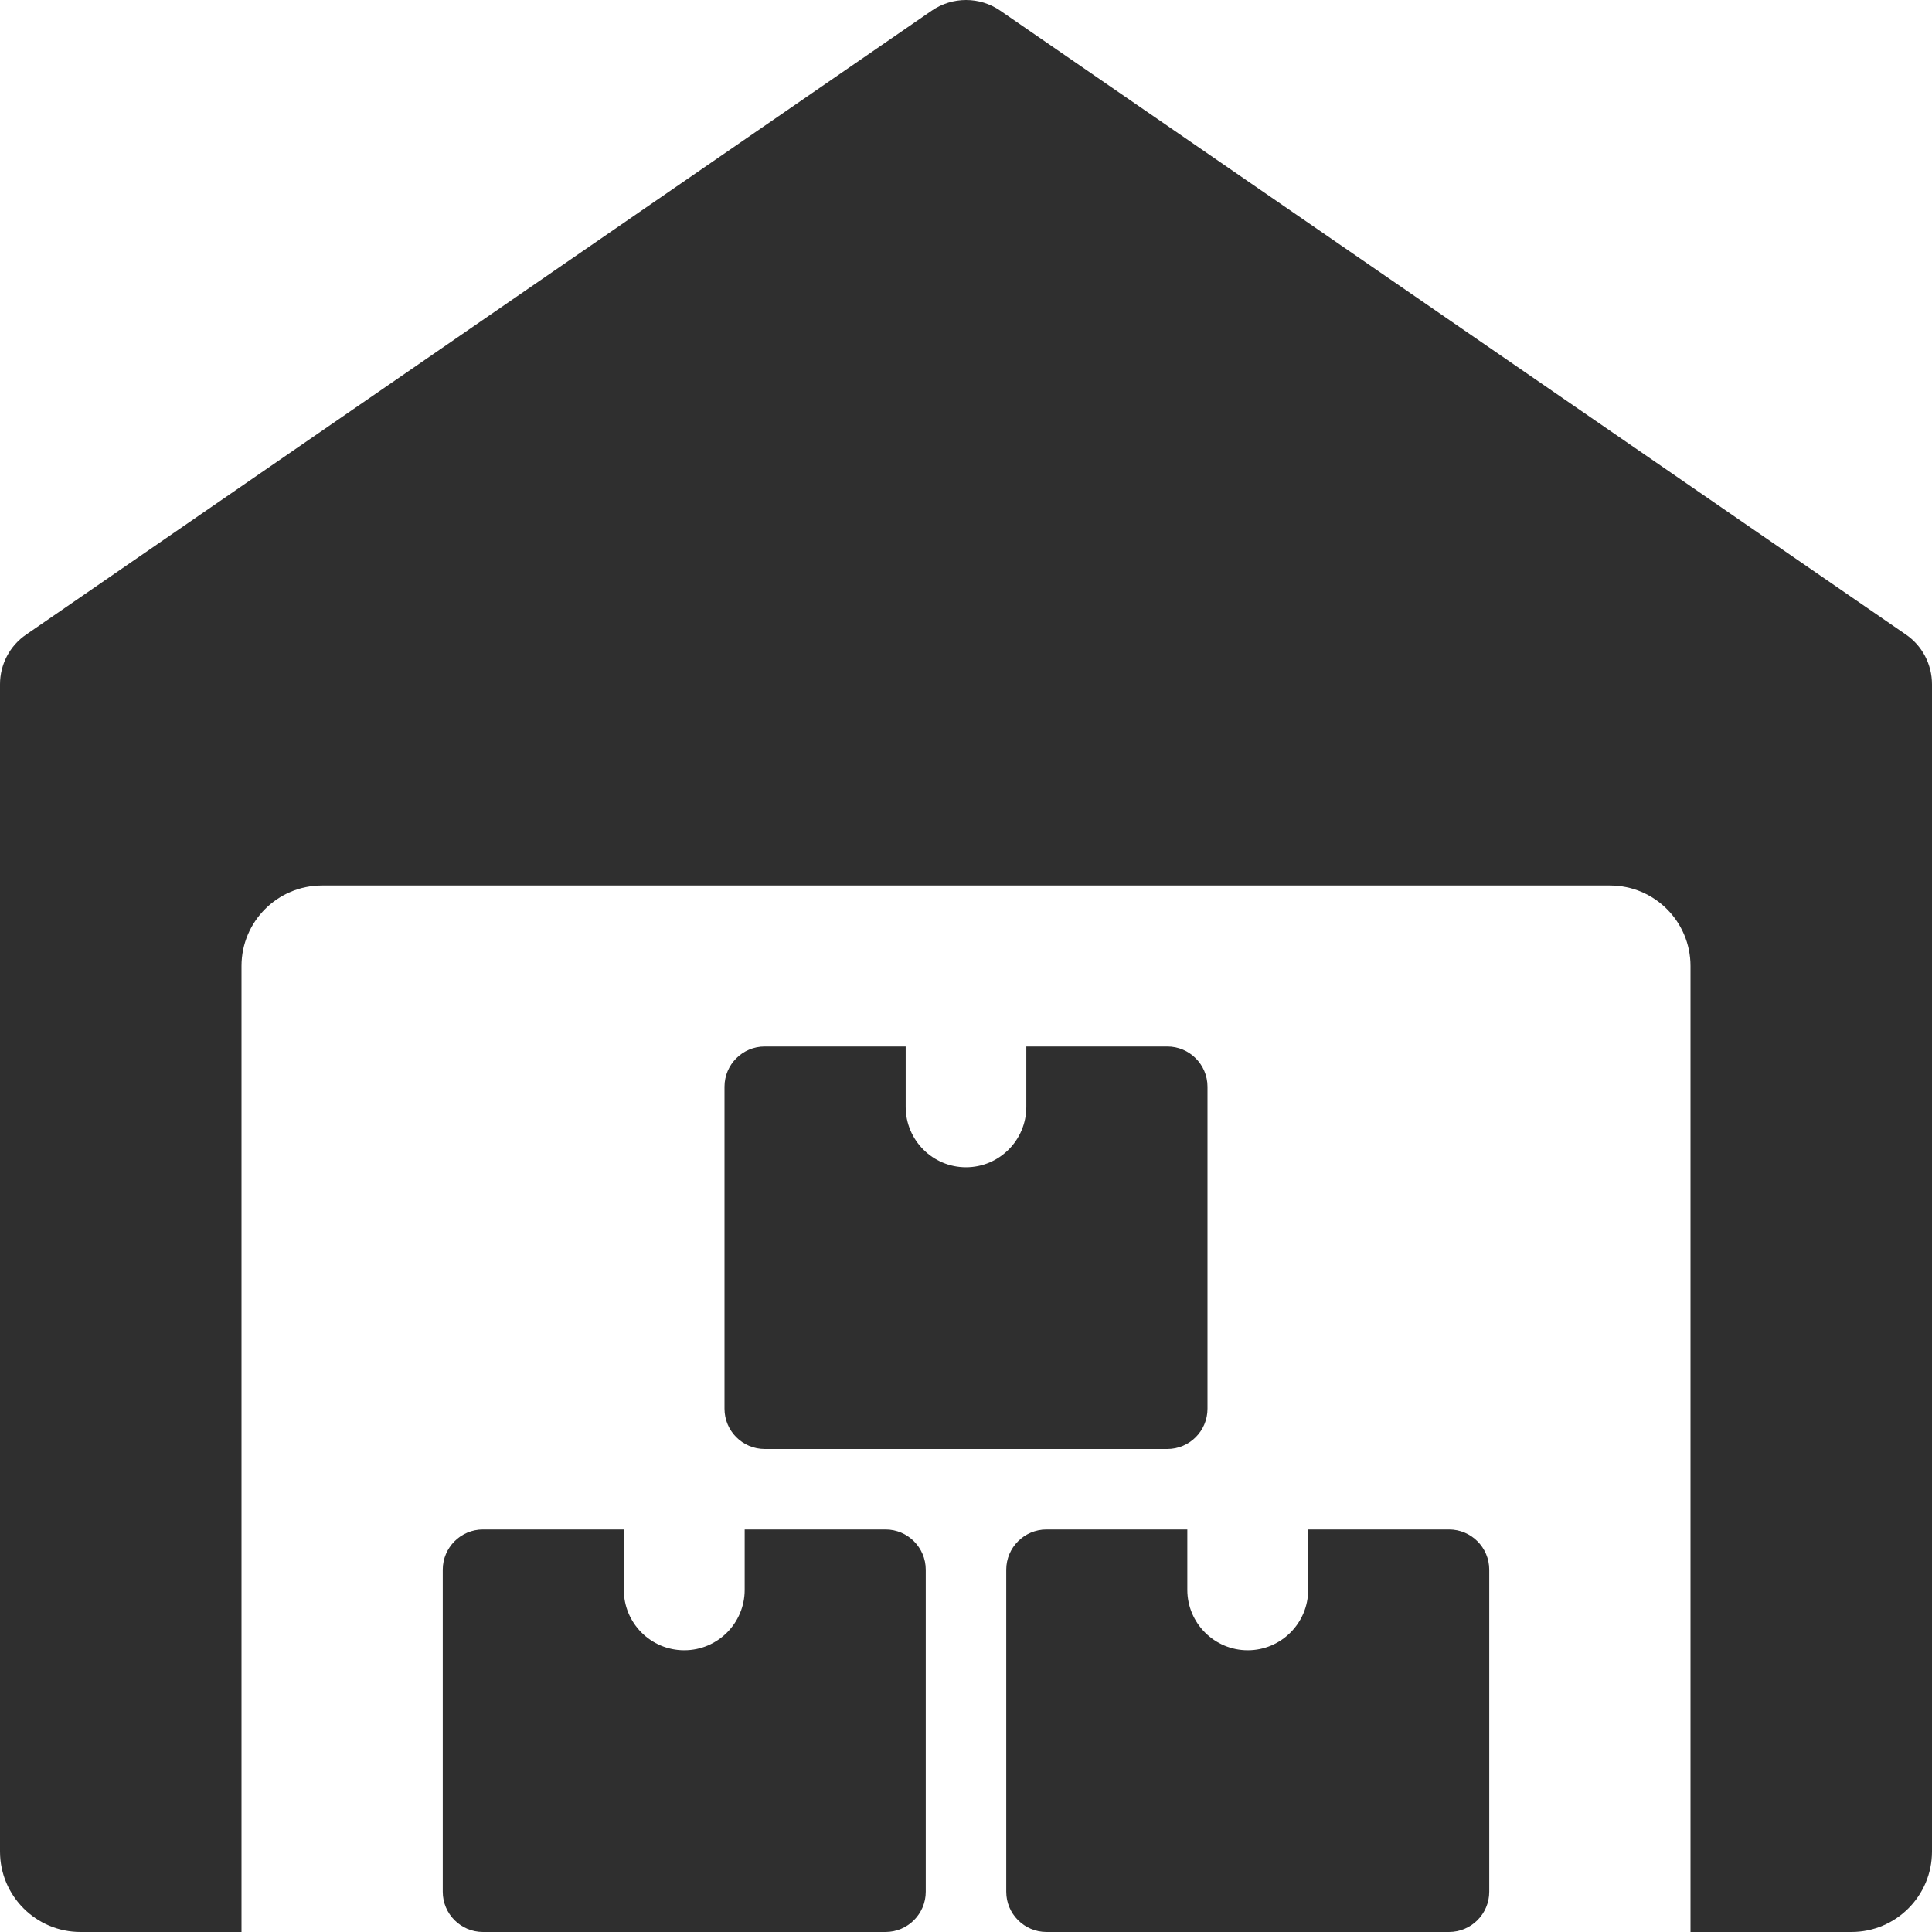
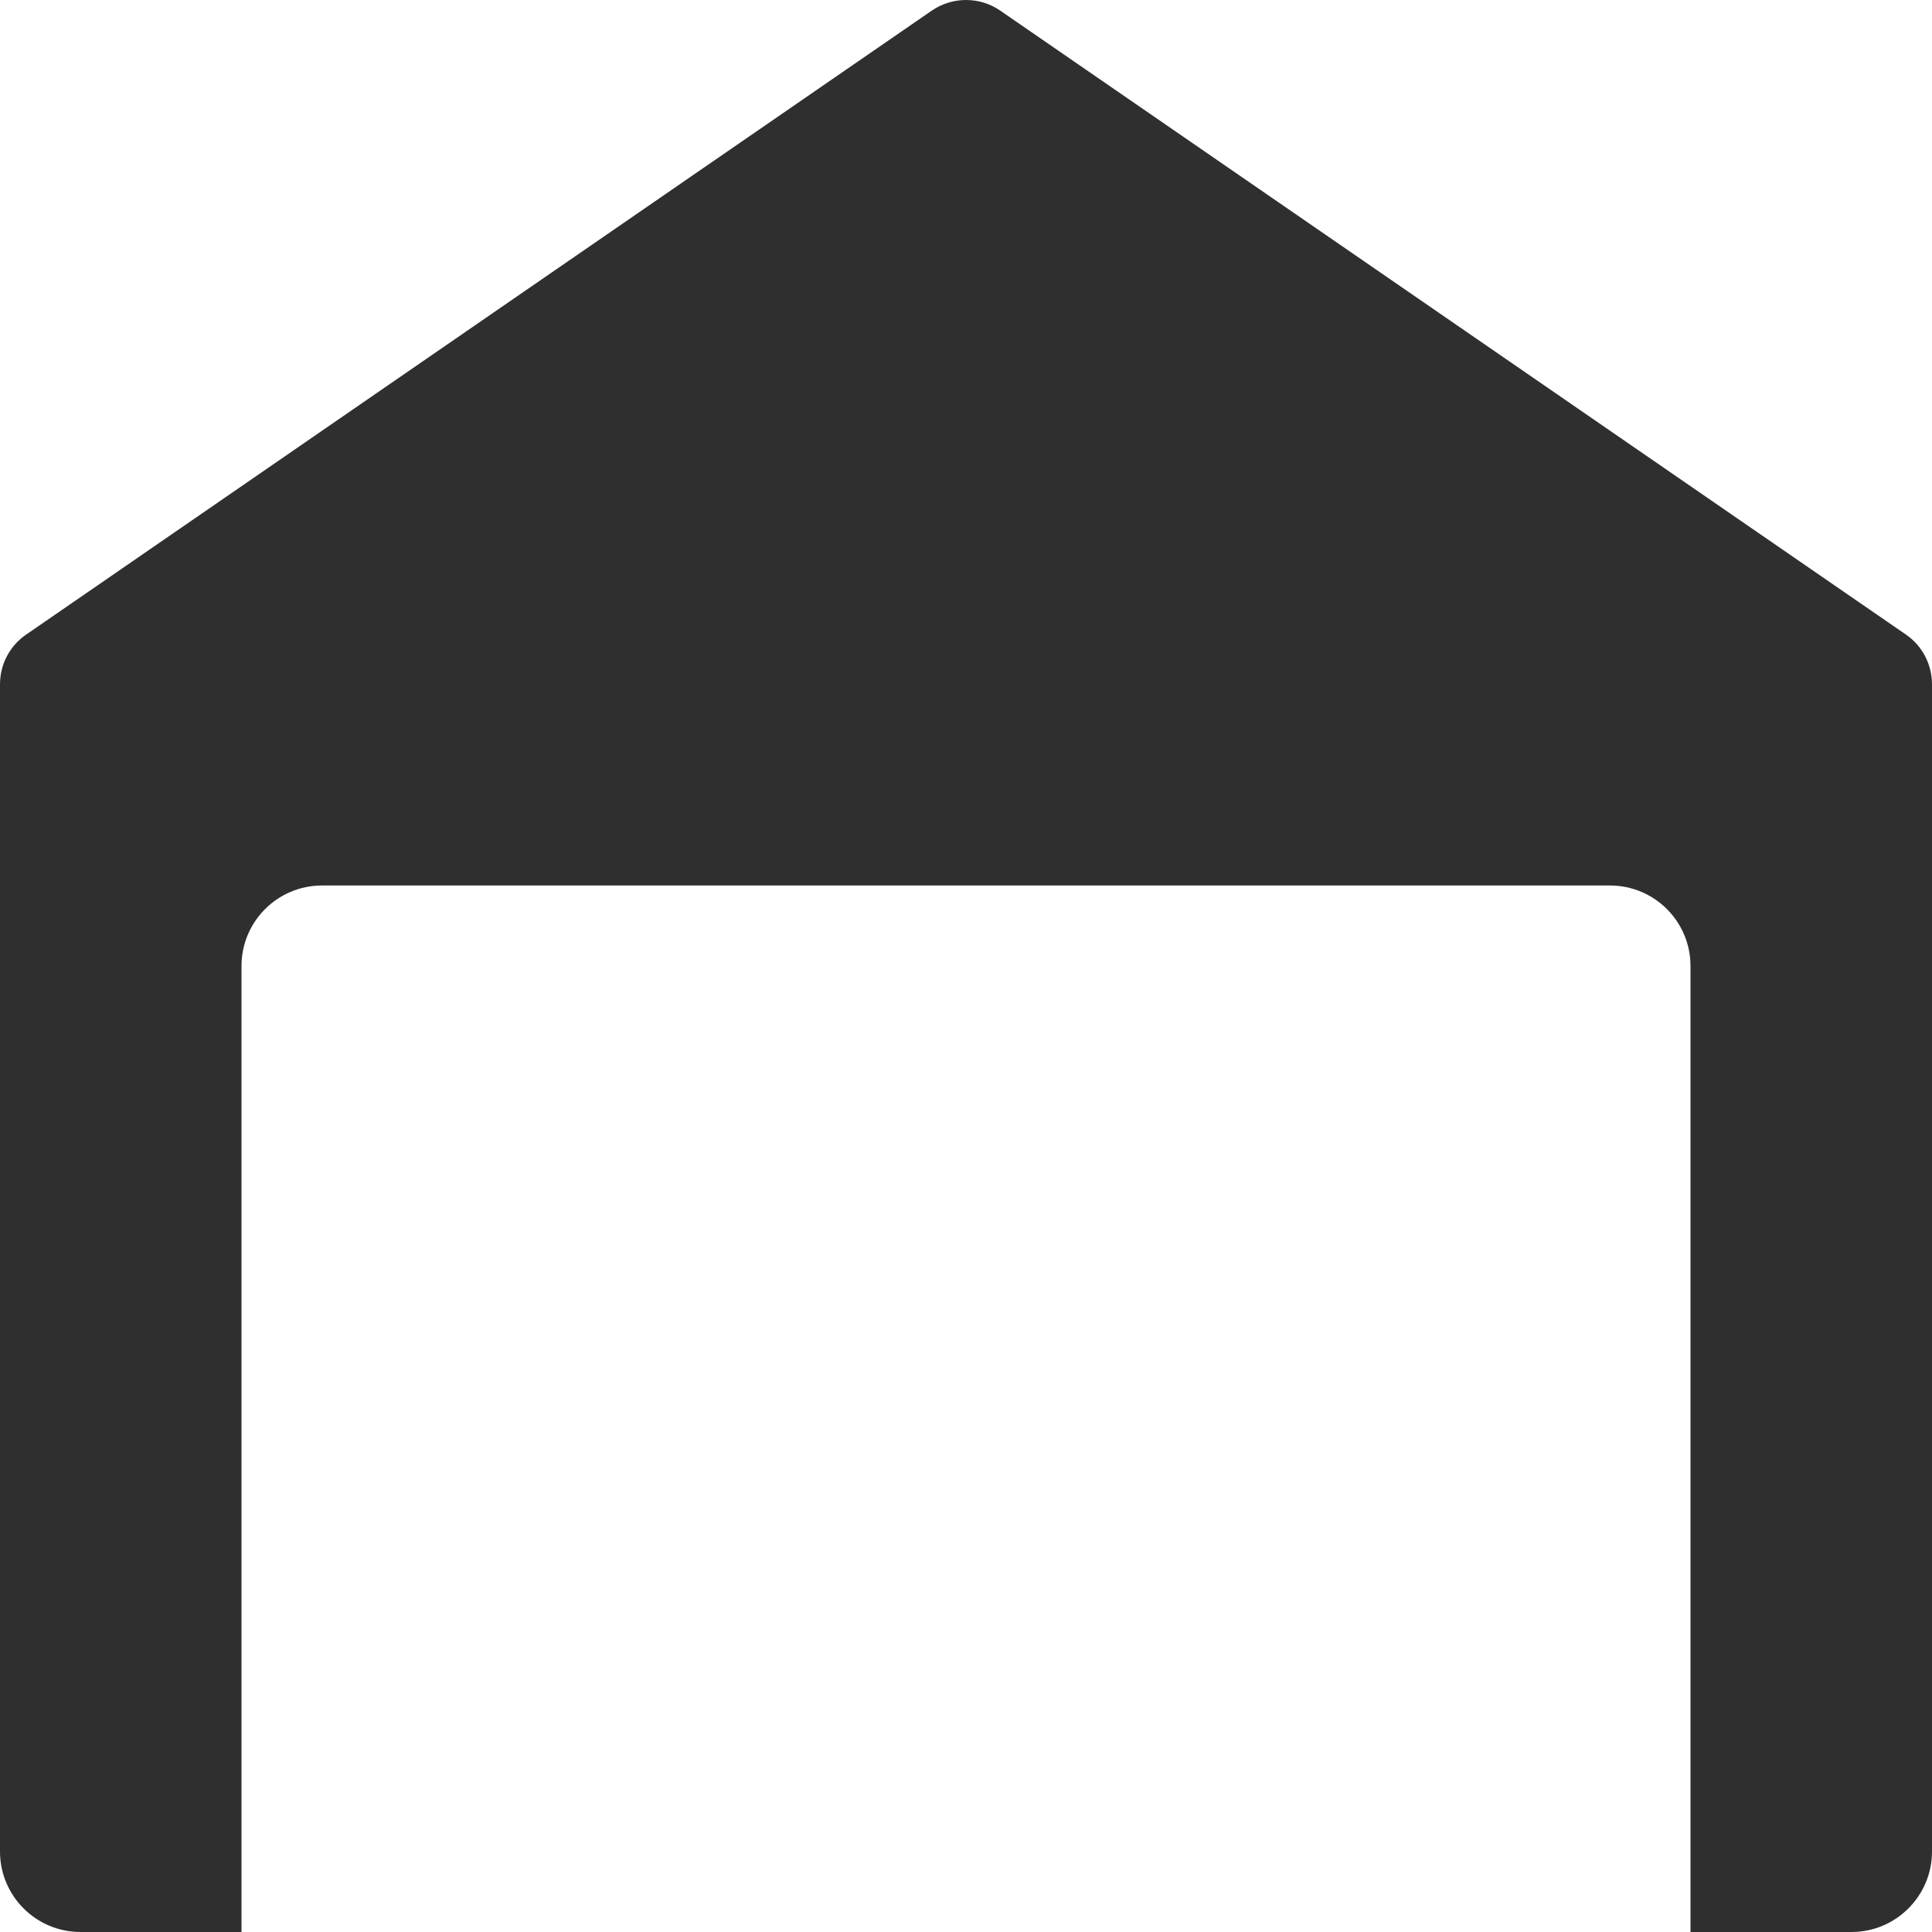
<svg xmlns="http://www.w3.org/2000/svg" width="18" height="18" viewBox="0 0 18 18" fill="none">
  <path d="M17.757 5.912L9.319 0.099C9.127 -0.033 8.874 -0.033 8.681 0.099L0.244 5.912C0.091 6.016 0 6.19 0 6.375V17.25C0 17.664 0.336 18 0.75 18H2.25V9C2.25 8.586 2.586 8.25 3 8.25H15C15.414 8.25 15.75 8.586 15.75 9V18H17.25C17.664 18 18 17.664 18 17.25V6.375C18 6.19 17.909 6.016 17.757 5.912Z" fill="#2F2F2F" />
-   <path d="M6.938 14.25V14.812C6.938 15.123 6.686 15.375 6.375 15.375C6.064 15.375 5.812 15.123 5.812 14.812V14.25H4.5C4.293 14.25 4.125 14.418 4.125 14.625V17.625C4.125 17.832 4.293 18 4.5 18H8.25C8.457 18 8.625 17.832 8.625 17.625V14.625C8.625 14.418 8.457 14.25 8.25 14.25H6.938Z" fill="#2F2F2F" />
-   <path d="M12.188 14.25V14.812C12.188 15.123 11.935 15.375 11.625 15.375C11.315 15.375 11.062 15.123 11.062 14.812V14.25H9.75C9.543 14.25 9.375 14.418 9.375 14.625V17.625C9.375 17.832 9.543 18 9.75 18H13.5C13.707 18 13.875 17.832 13.875 17.625V14.625C13.875 14.418 13.707 14.25 13.5 14.25H12.188Z" fill="#2F2F2F" />
-   <path d="M9.562 9.75V10.312C9.562 10.623 9.31 10.875 9 10.875C8.69 10.875 8.438 10.623 8.438 10.312V9.75H7.125C6.918 9.75 6.75 9.918 6.75 10.125V13.125C6.75 13.332 6.918 13.5 7.125 13.5H10.875C11.082 13.5 11.25 13.332 11.25 13.125V10.125C11.25 9.918 11.082 9.75 10.875 9.75H9.562Z" fill="#2F2F2F" />
</svg>